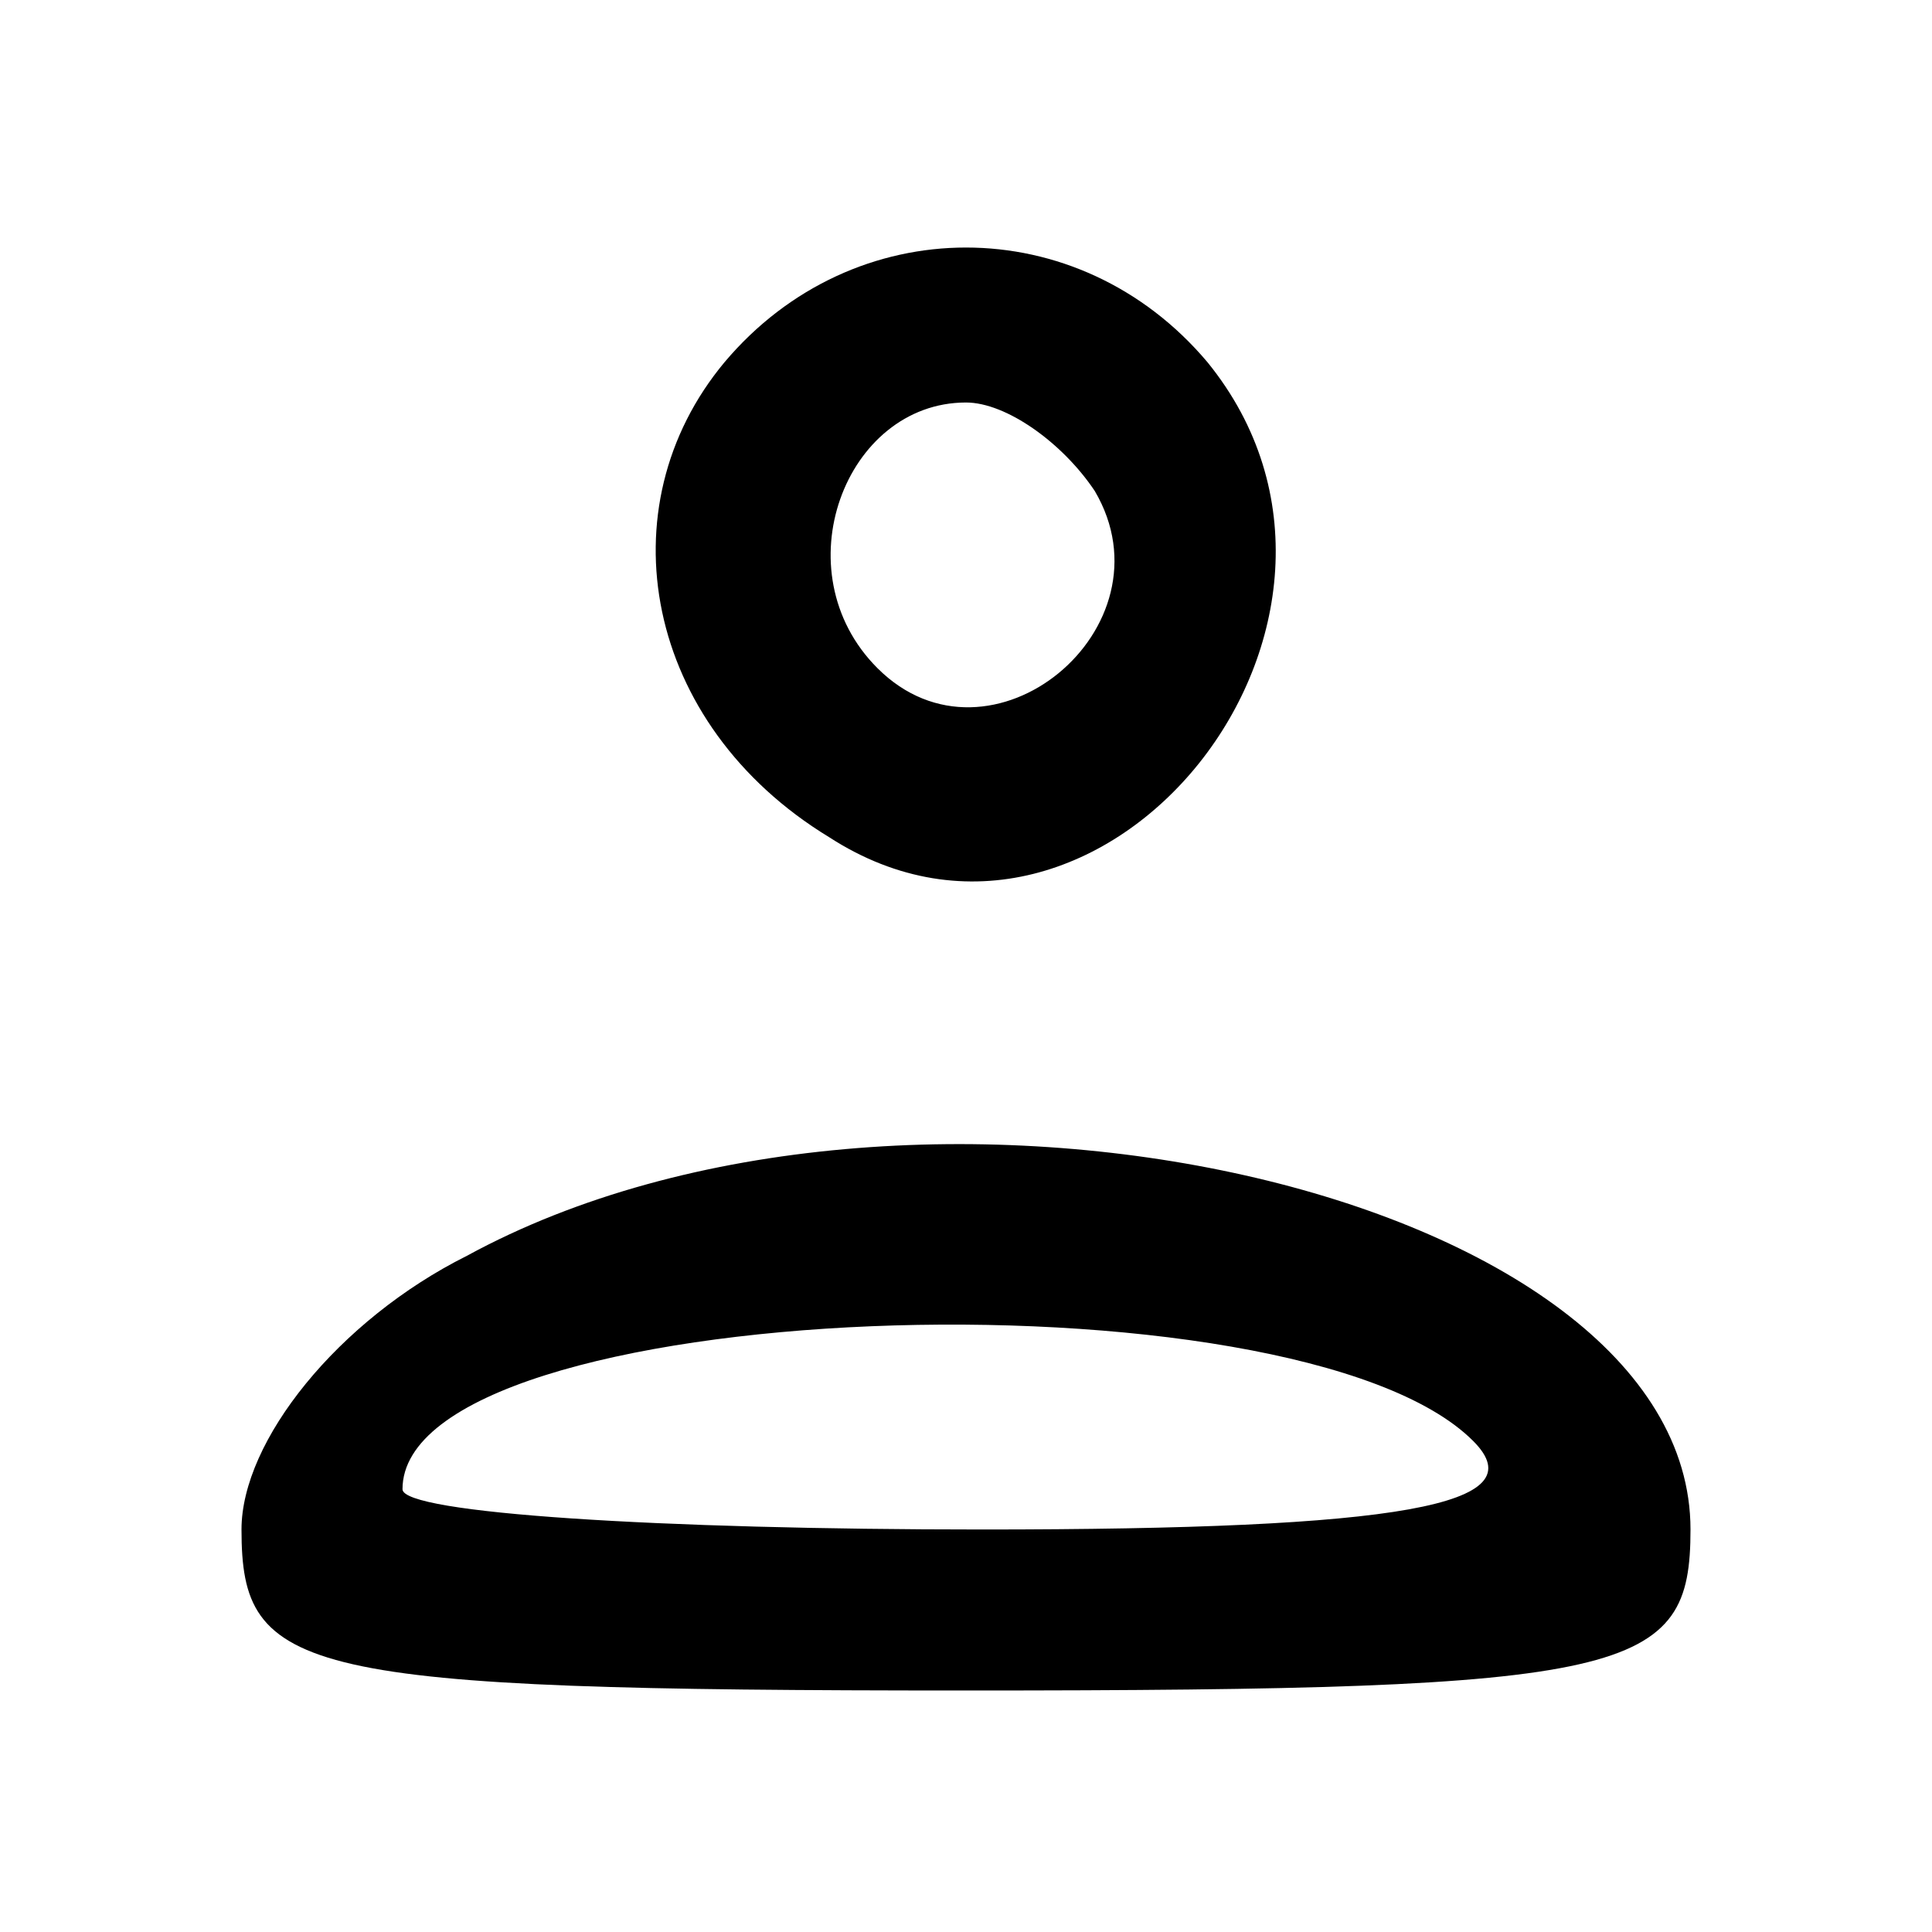
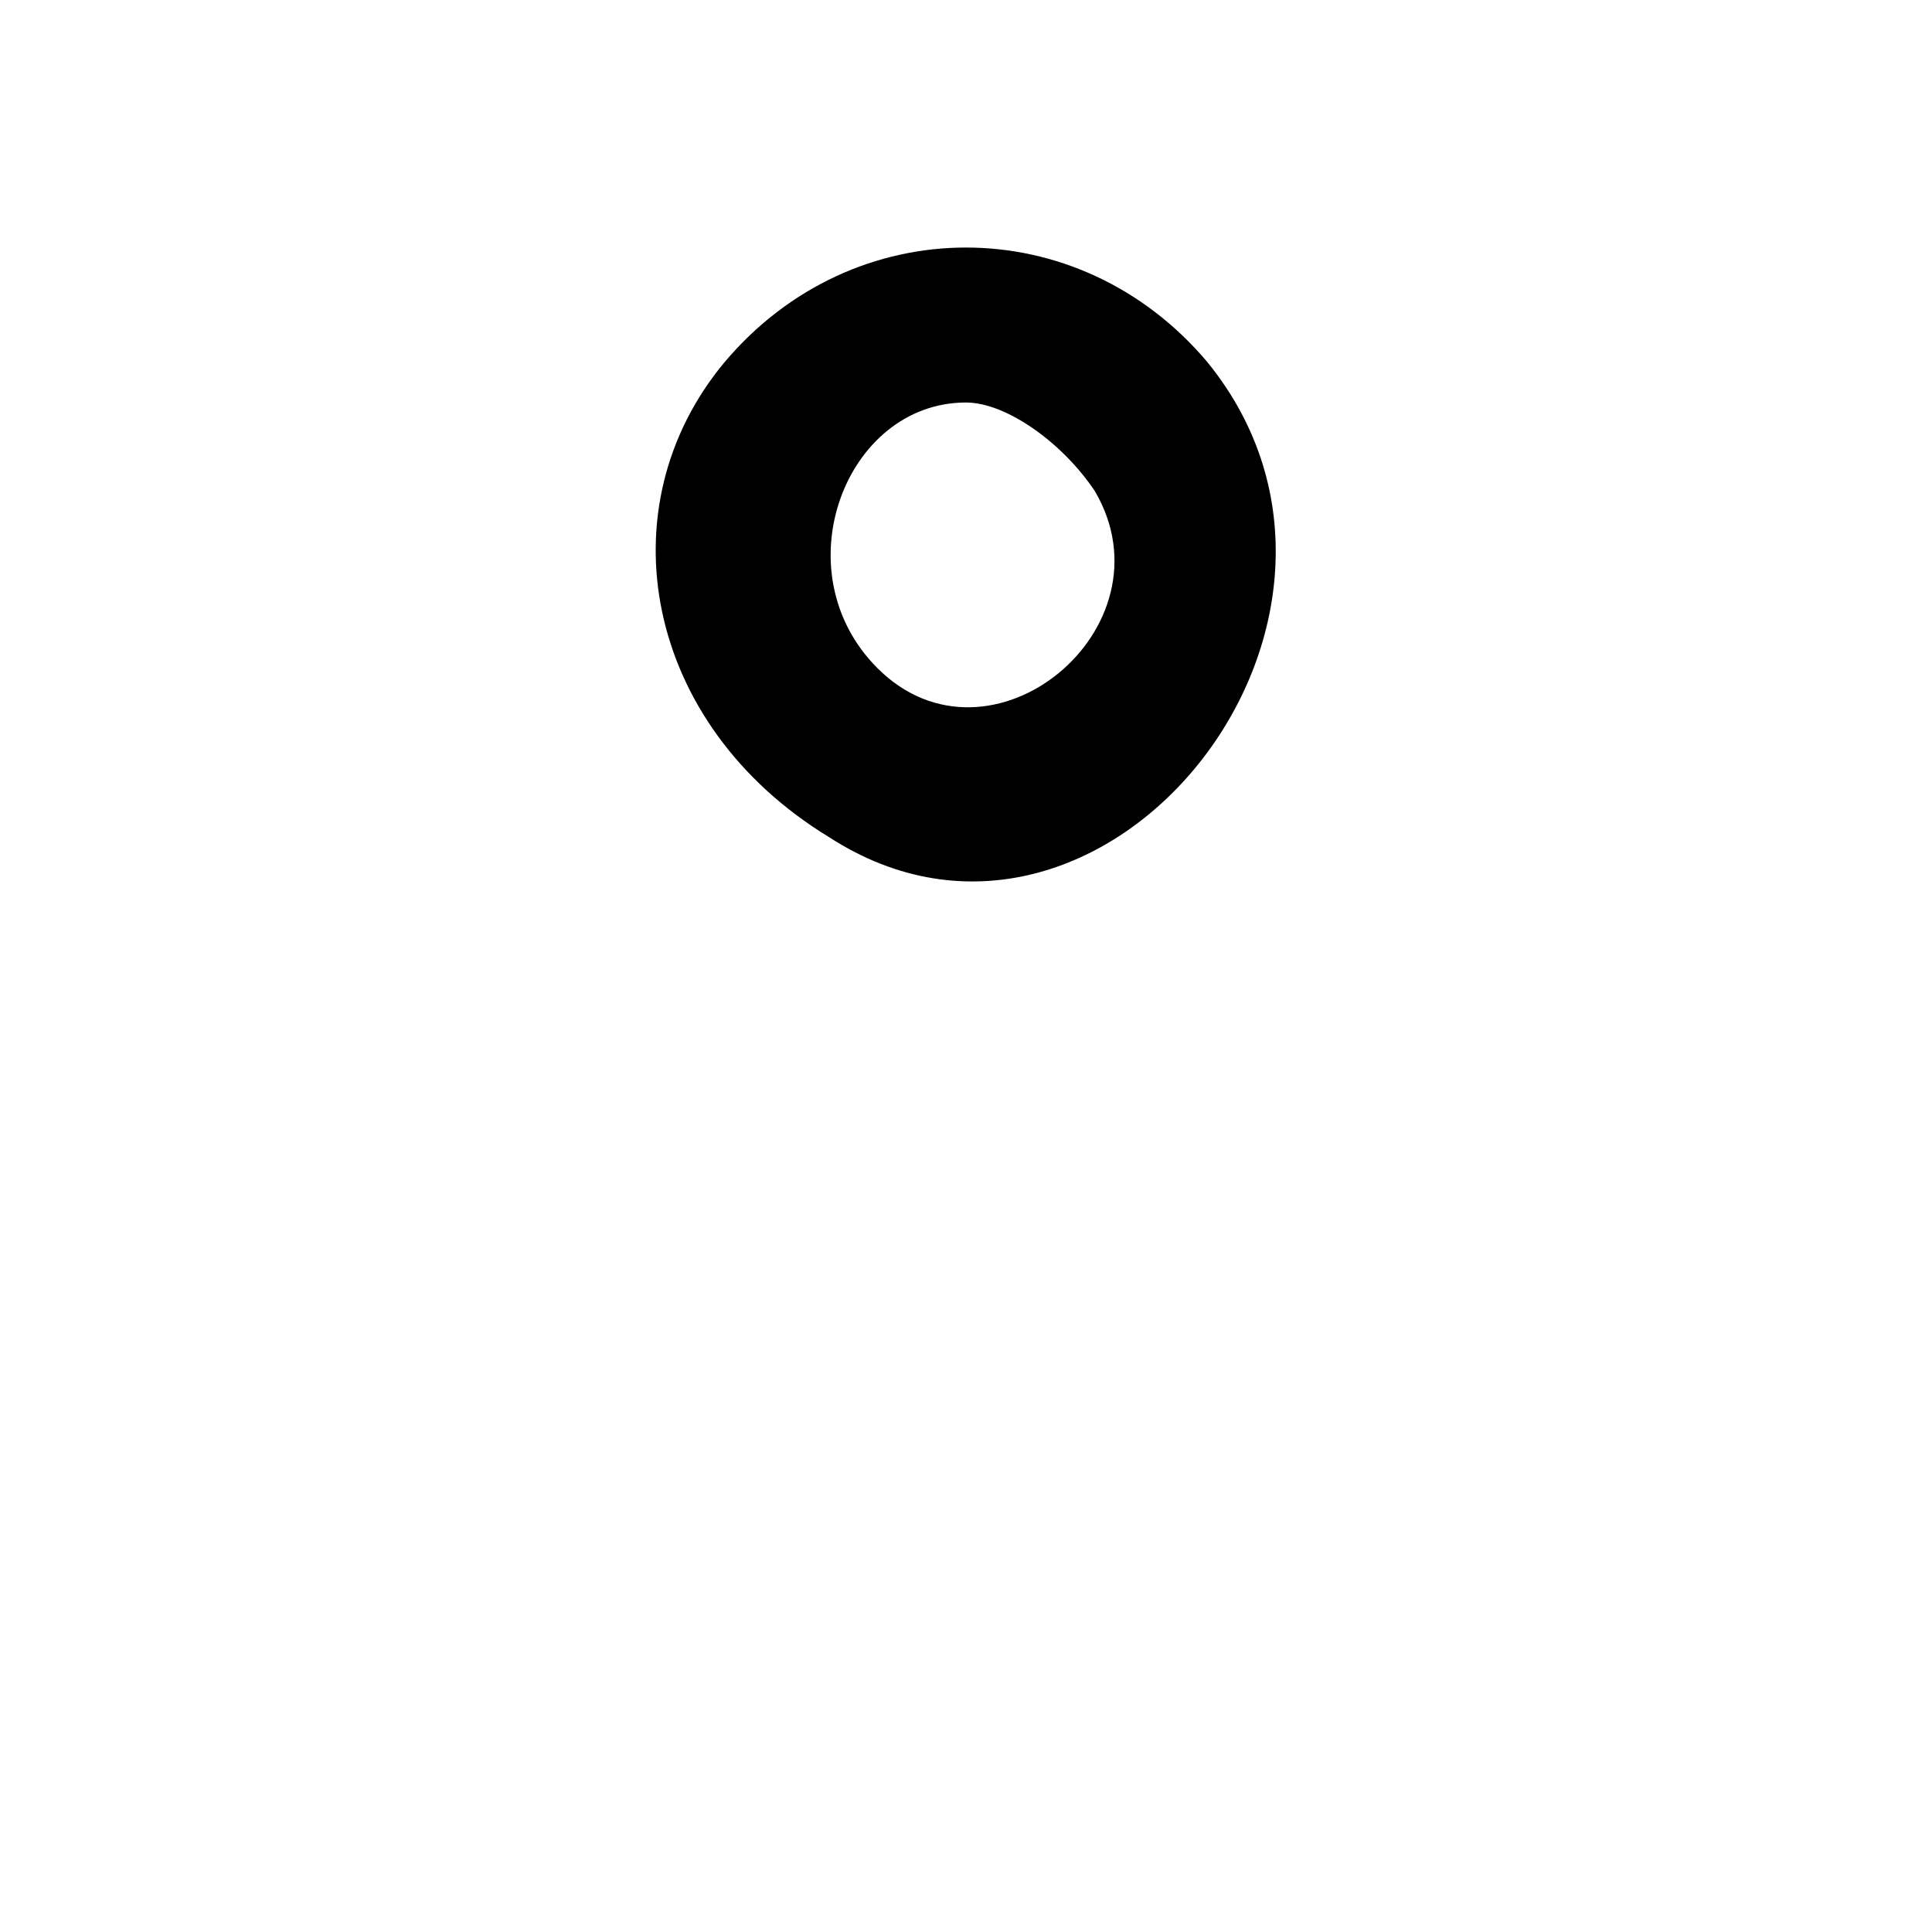
<svg xmlns="http://www.w3.org/2000/svg" version="1.0" width="24pt" height="24pt" viewBox="0 0 24 24" preserveAspectRatio="xMidYMid meet">
  <g transform="translate(0,24) scale(0.1,-0.1)" fill="#000000" stroke="none">
    <path d="M90 195 c-15 -18 -10 -45 13 -59 34 -22 73 27 47 59 -16 19 -44 19 -60 0z m46 -16 c10 -17 -13 -36 -27 -22 -12 12 -4 33 11 33 5 0 12 -5 16 -11z" />
-     <path d="M58 84 c-16 -8 -28 -23 -28 -34 0 -18 7 -20 90 -20 83 0 90 2 90 20 0 42 -97 64 -152 34z m125 -23 c8 -8 -9 -11 -61 -11 -40 0 -72 2 -72 5 0 24 111 28 133 6z" />
  </g>
</svg>